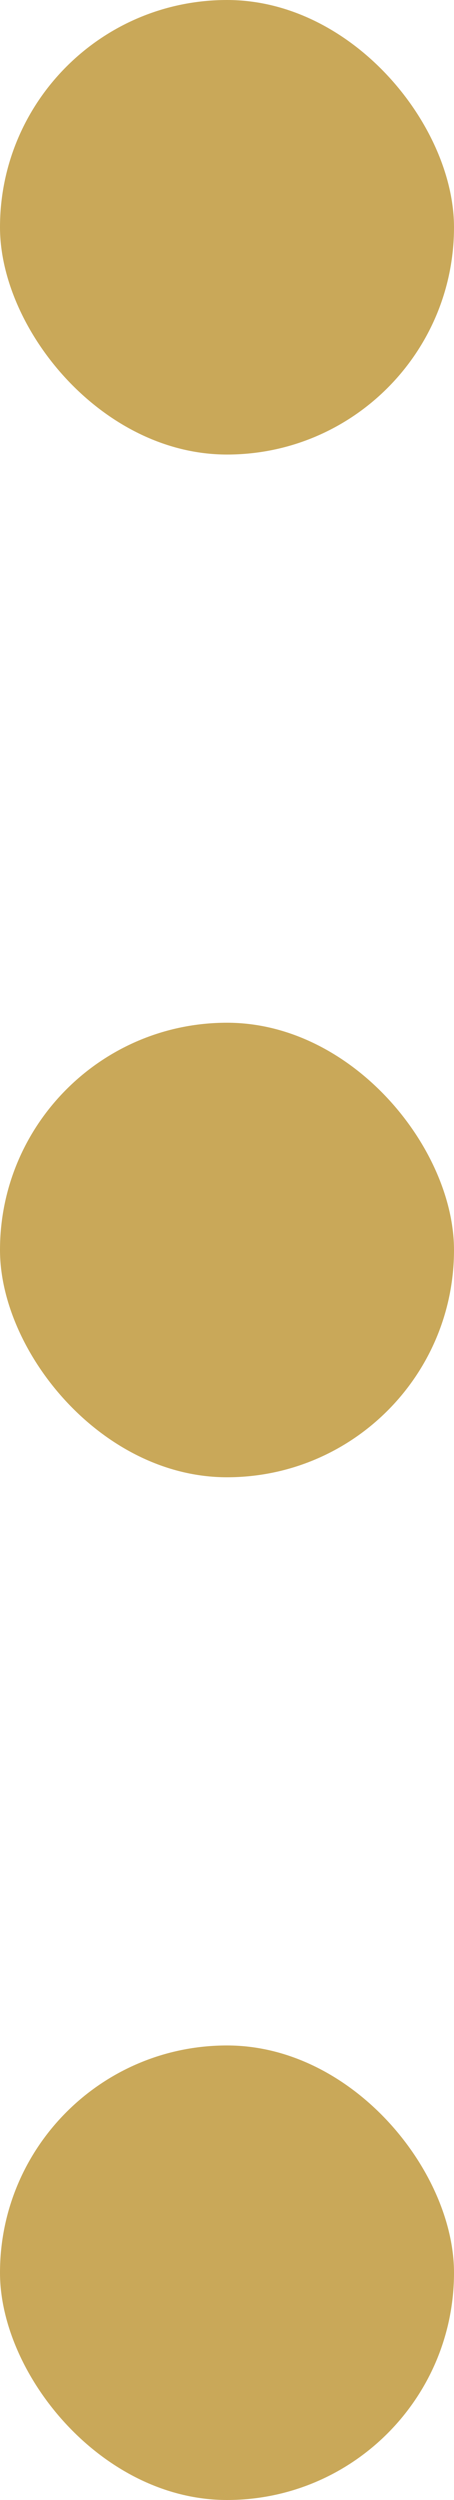
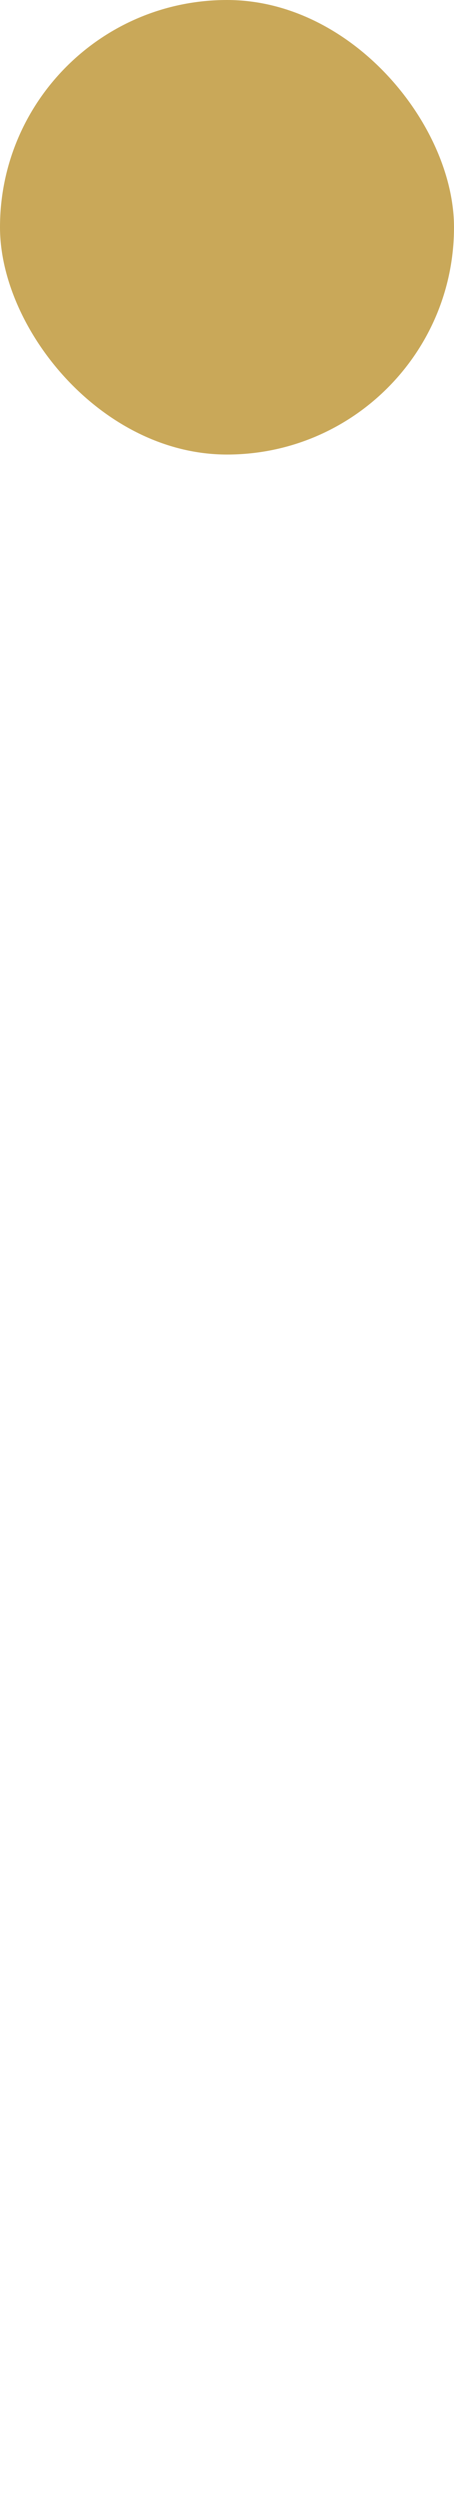
<svg xmlns="http://www.w3.org/2000/svg" id="_レイヤー_1" viewBox="0 0 4 22">
  <defs>
    <style>.cls-1{fill:#c9a859;isolation:isolate;stroke-width:0}</style>
  </defs>
  <rect class="cls-1" width="4" height="4" rx="2" ry="2" />
-   <rect class="cls-1" y="18" width="4" height="4" rx="2" ry="2" />
-   <rect class="cls-1" y="9" width="4" height="4" rx="2" ry="2" />
</svg>